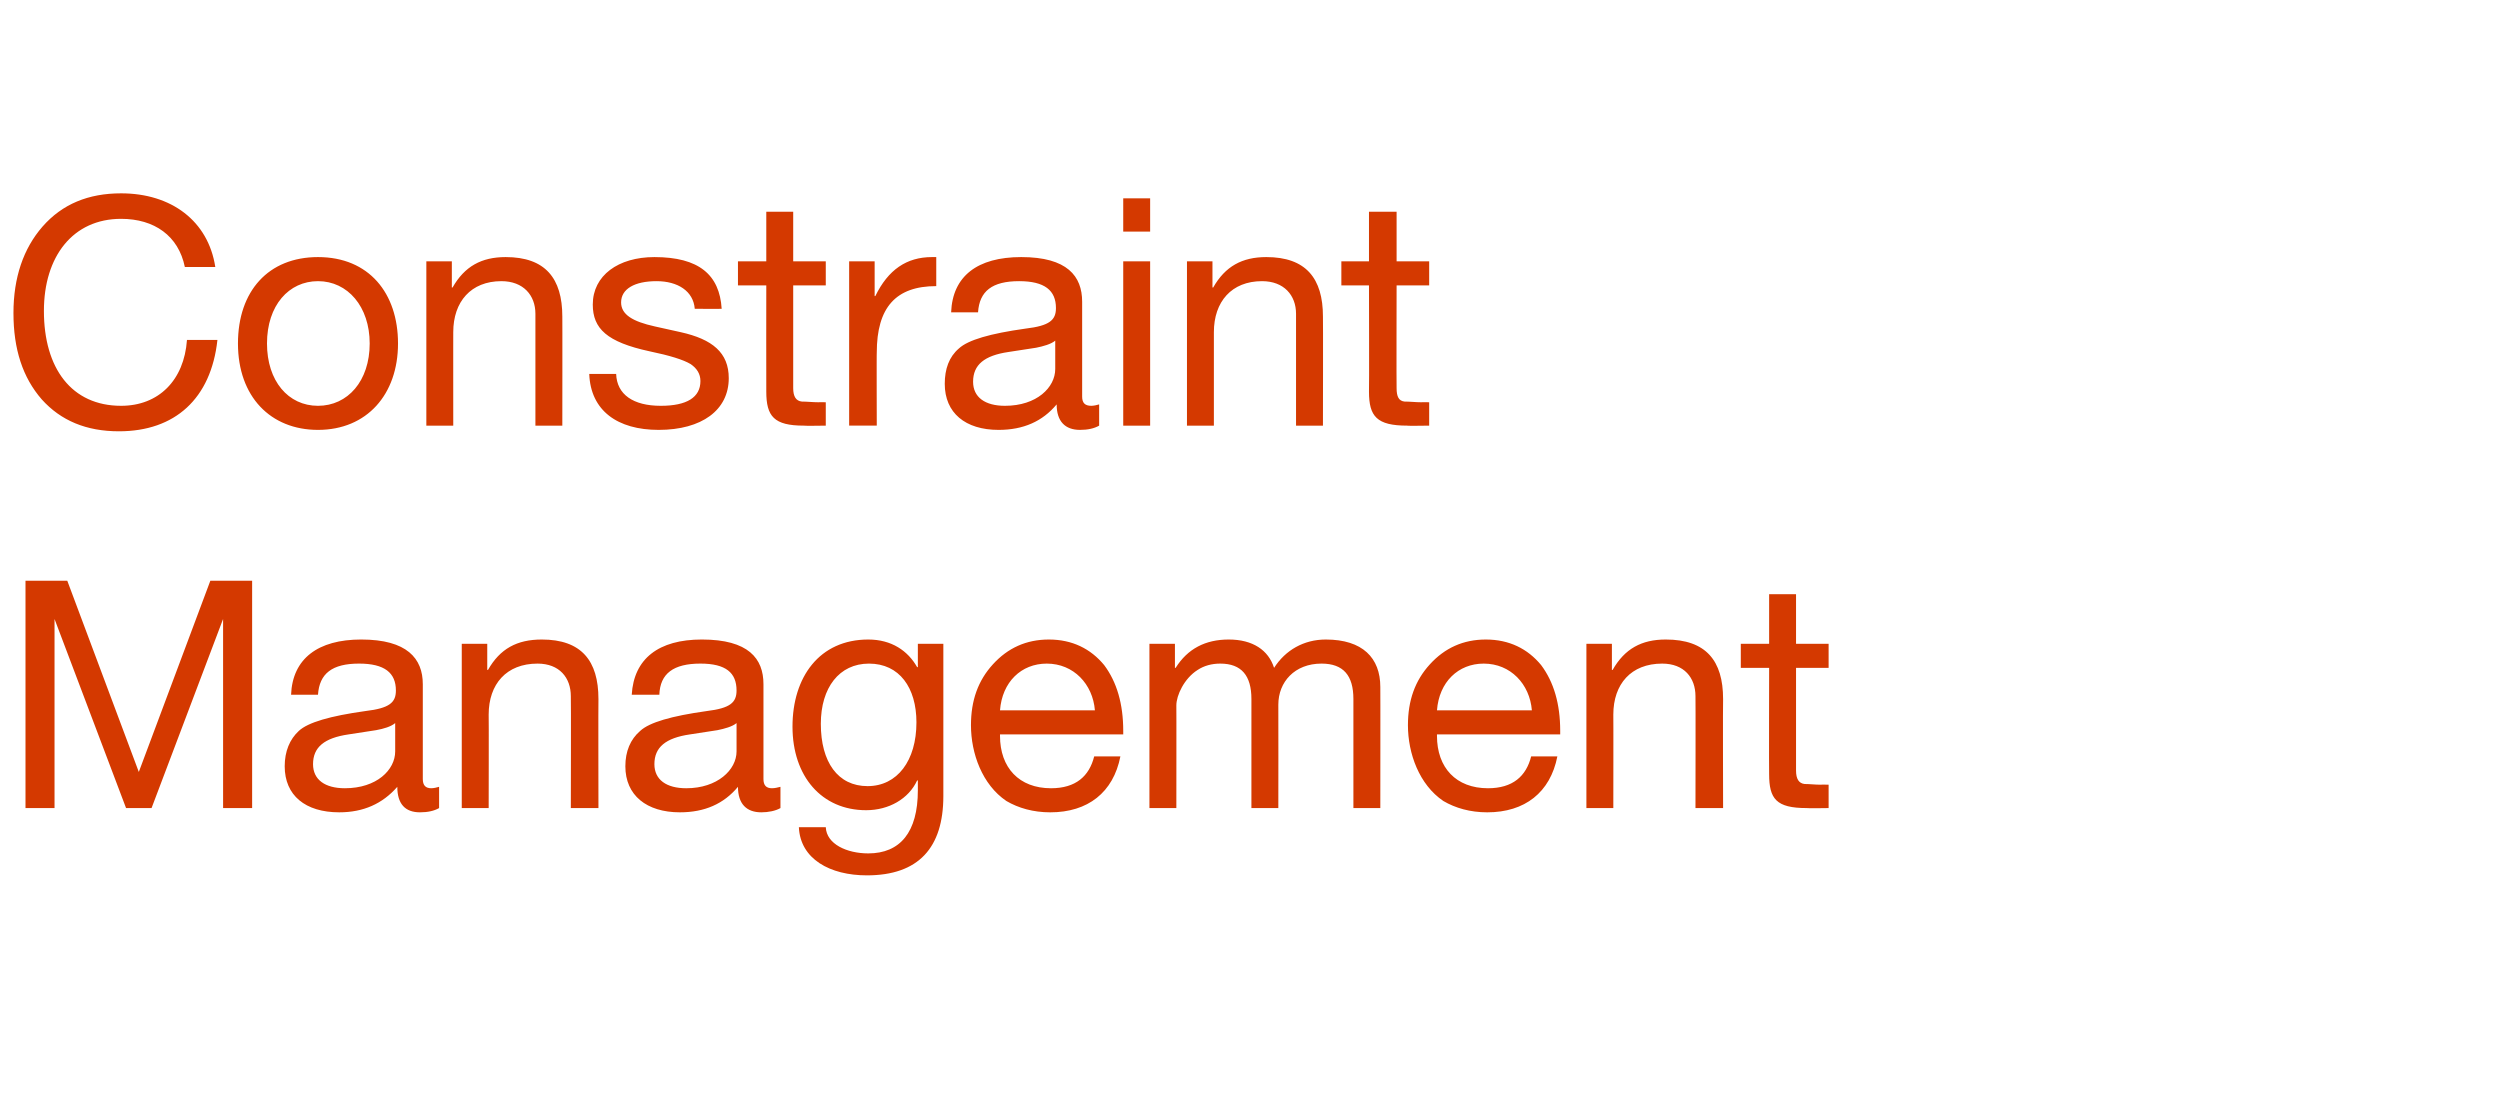
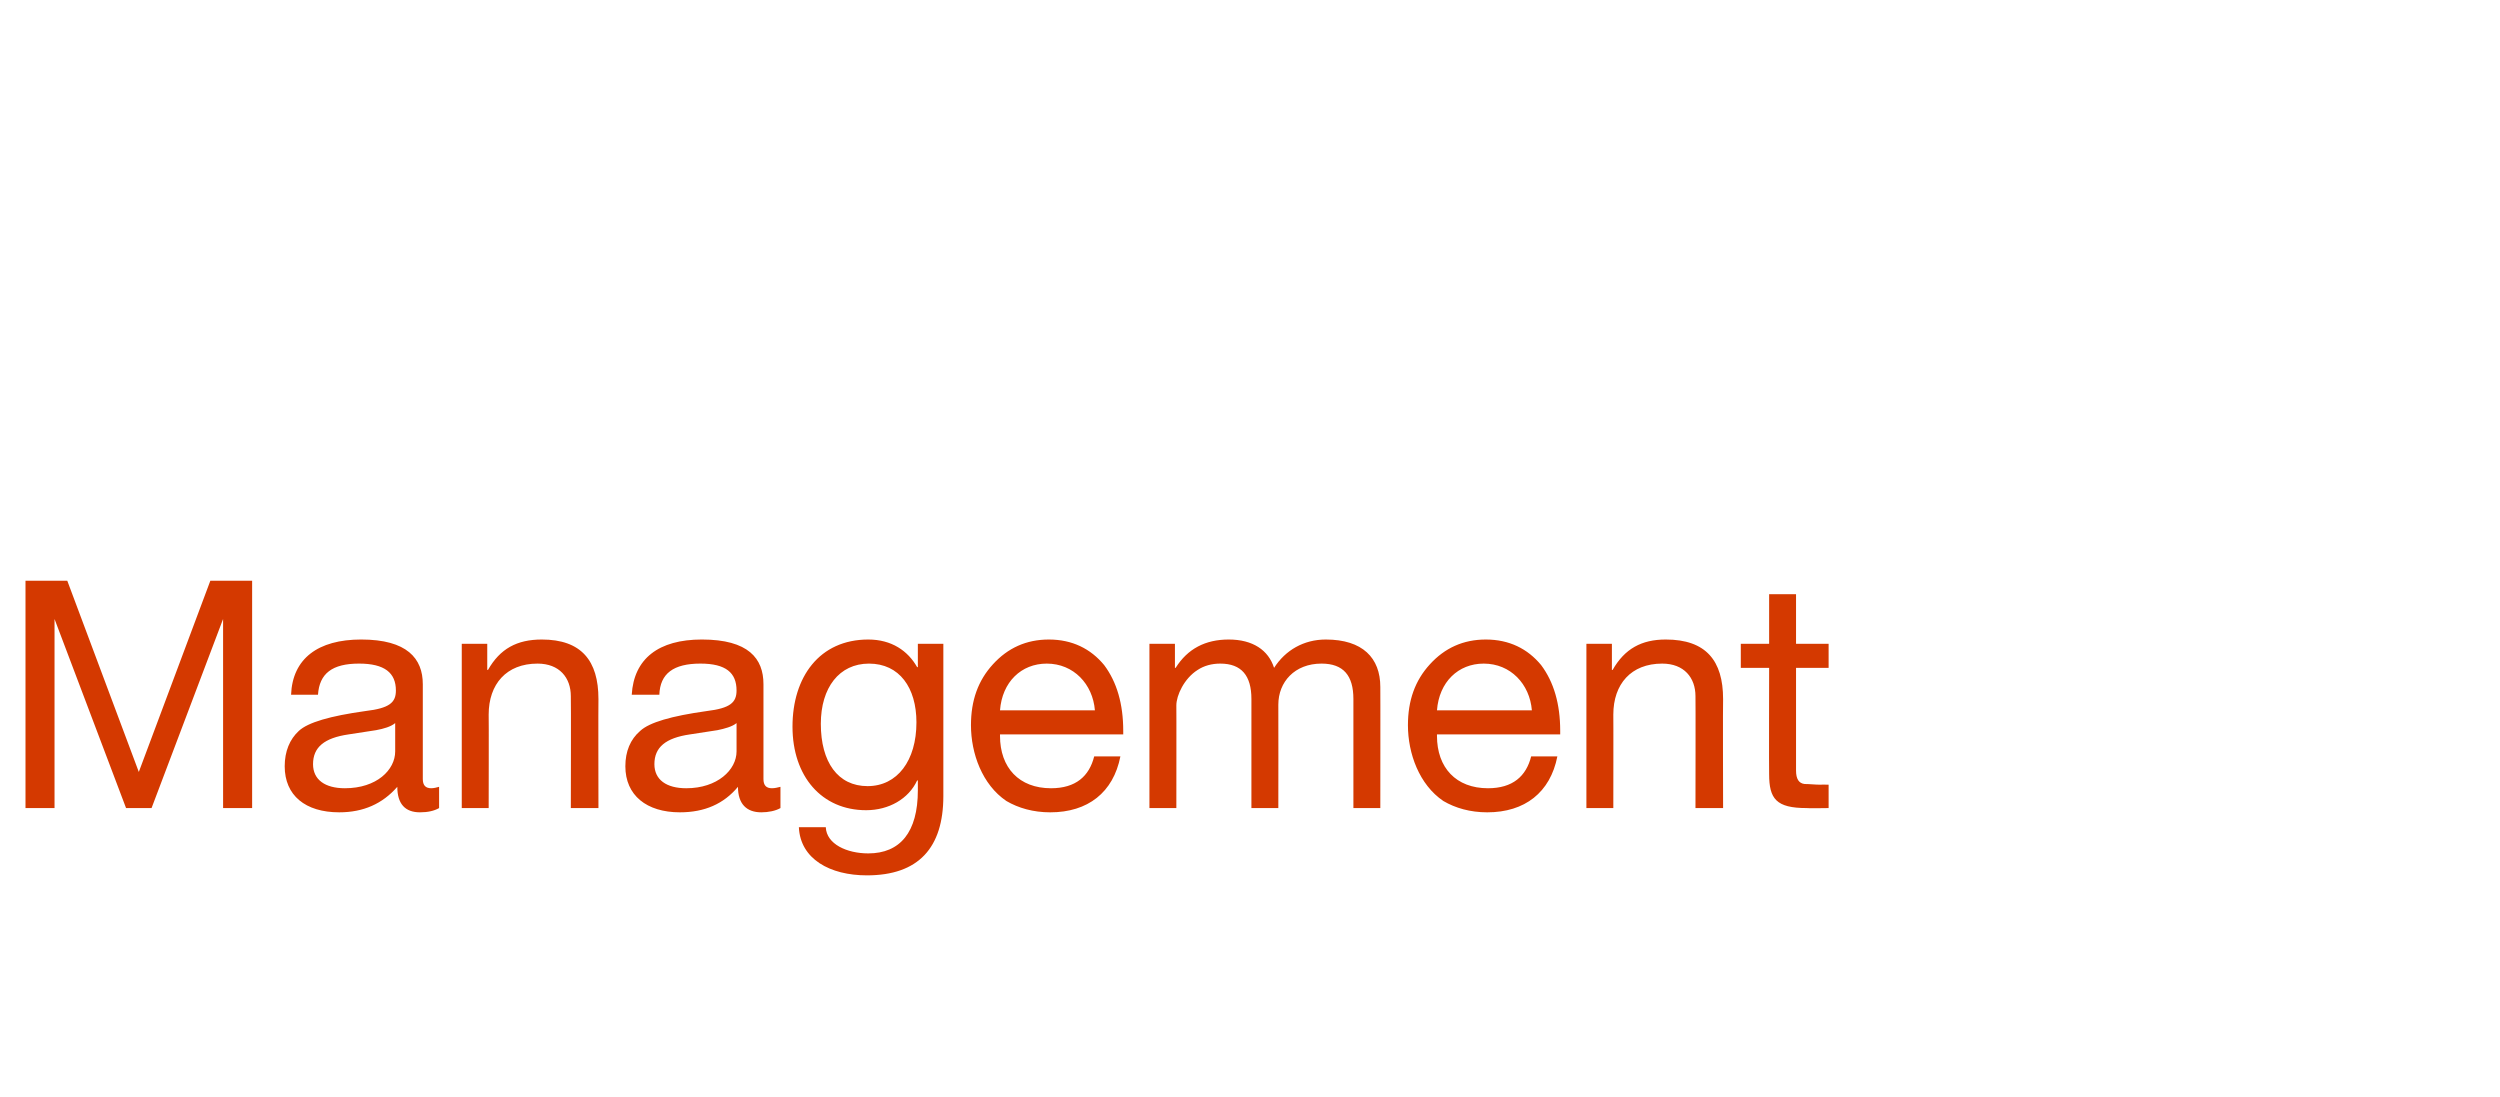
<svg xmlns="http://www.w3.org/2000/svg" version="1.1" width="353px" height="154.9px" viewBox="0 -1 353 154.9" style="top:-1px">
  <desc>Constraint Management</desc>
  <defs />
  <g id="Polygon155603">
    <path d="m9.5 81l10.1 27l10.1-27h5.9v32.1h-4.1V86.4l-10.1 26.7h-3.6L7.7 86.4v26.7H3.6V81h5.9zm50.2 14.6V109c0 .9.4 1.3 1.2 1.3c.3 0 .8-.1 1.1-.2v3c-.7.4-1.6.6-2.7.6c-2.1 0-3.2-1.2-3.2-3.6c-2.1 2.4-4.8 3.6-8.2 3.6c-4.8 0-7.7-2.4-7.7-6.5c0-2.1.7-3.8 2-5c1.3-1.2 4.4-2.1 9.4-2.8c3.4-.4 4.3-1.2 4.3-2.9c0-2.5-1.6-3.8-5.2-3.8c-3.8 0-5.6 1.4-5.8 4.4h-3.8c.2-5.1 3.8-7.8 9.9-7.8c6.5 0 8.7 2.7 8.7 6.3zm-11 14.7c4.5 0 7.1-2.6 7.1-5.2v-4c-.6.5-1.6.8-2.7 1l-3.9.6c-3.4.5-5 1.8-5 4.2c0 2.2 1.7 3.4 4.5 3.4zm35.8-12.6c-.03-.03 0 15.4 0 15.4h-3.9s.04-15.84 0-15.8c0-2.6-1.6-4.6-4.7-4.6c-4.4 0-6.9 2.9-6.9 7.2c.03-.03 0 13.2 0 13.2h-3.8V89.9h3.6v3.7s.1-.03.1 0c1.7-3 4.1-4.3 7.6-4.3c5.6 0 8 3 8 8.4zm23.3-2.1V109c0 .9.4 1.3 1.2 1.3c.4 0 .8-.1 1.2-.2v3c-.7.4-1.7.6-2.7.6c-2.1 0-3.3-1.2-3.3-3.6c-2 2.4-4.7 3.6-8.2 3.6c-4.7 0-7.7-2.4-7.7-6.5c0-2.1.7-3.8 2.1-5c1.3-1.2 4.4-2.1 9.4-2.8c3.3-.4 4.2-1.2 4.2-2.9c0-2.5-1.5-3.8-5.1-3.8c-3.8 0-5.7 1.4-5.8 4.4h-3.9c.3-5.1 3.8-7.8 9.9-7.8c6.6 0 8.7 2.7 8.7 6.3zm-10.9 14.7c4.4 0 7.1-2.6 7.1-5.2v-4c-.6.5-1.7.8-2.7 1l-3.9.6c-3.4.5-5 1.8-5 4.2c0 2.2 1.7 3.4 4.5 3.4zm32.6-17.1h.1v-3.3h3.6v21.5c0 7.3-3.5 11.2-10.8 11.2c-5.2 0-9.4-2.3-9.6-6.8h3.8c.1 2.4 3 3.7 6 3.7c4.5 0 7-3 7-8.9v-1.4h-.1c-1.2 2.6-4 4.2-7.2 4.2c-6.3 0-10.4-4.8-10.4-11.8c0-7 3.8-12.3 10.7-12.3c3.3 0 5.6 1.6 6.9 3.9zm-7 16.8c4.2 0 6.9-3.6 6.9-9c0-4.9-2.4-8.3-6.7-8.3c-4.2 0-6.8 3.4-6.8 8.5c0 5.4 2.4 8.8 6.6 8.8zm33.4-17.1c1.8 2.4 2.7 5.5 2.7 9.3v.5h-17.4v.2c0 4.5 2.7 7.4 7.2 7.4c3.5 0 5.4-1.7 6.1-4.5h3.7c-1 5.1-4.6 7.9-9.9 7.9c-2.4 0-4.5-.6-6.2-1.6c-3.4-2.3-5-6.7-5-10.7c0-3.5 1-6.3 3.1-8.6c2.1-2.3 4.7-3.5 7.9-3.5c3.3 0 5.9 1.3 7.8 3.6zm-1.3 6.4c-.3-3.7-3-6.6-6.8-6.6c-3.6 0-6.3 2.6-6.6 6.6h13.4zm25.3-6c1.6-2.5 4.2-4 7.3-4c5.2 0 7.7 2.6 7.7 6.7c.02-.04 0 17.1 0 17.1h-3.8V97.7c0-3.3-1.4-5-4.5-5c-3.8 0-6.1 2.6-6.1 5.8c.02.02 0 14.6 0 14.6h-3.8V97.7c0-3.3-1.4-5-4.4-5c-1.2 0-2.3.3-3.2.9c-1.9 1.2-3 3.6-3 5c.02-.03 0 14.5 0 14.5h-3.8V89.9h3.6v3.4h.1c1.7-2.7 4.2-4 7.5-4c3.4 0 5.6 1.5 6.4 4zm37.7-.4c1.8 2.4 2.7 5.5 2.7 9.3v.5h-17.4v.2c0 4.5 2.7 7.4 7.2 7.4c3.5 0 5.4-1.7 6.1-4.5h3.7c-1 5.1-4.6 7.9-9.9 7.9c-2.4 0-4.5-.6-6.2-1.6c-3.4-2.3-5-6.7-5-10.7c0-3.5 1-6.3 3.1-8.6c2.1-2.3 4.7-3.5 7.9-3.5c3.3 0 5.9 1.3 7.8 3.6zm-1.3 6.4c-.3-3.7-3-6.6-6.8-6.6c-3.6 0-6.3 2.6-6.6 6.6h13.4zm27-1.6c-.04-.03 0 15.4 0 15.4h-3.9s.03-15.84 0-15.8c0-2.6-1.6-4.6-4.7-4.6c-4.4 0-6.9 2.9-6.9 7.2c.02-.03 0 13.2 0 13.2H224V89.9h3.6v3.7s.09-.03.1 0c1.7-3 4.1-4.3 7.5-4.3c5.7 0 8.1 3 8.1 8.4zm10.3-14.8v7h4.6v3.4h-4.6v14.5c0 1.2.4 1.8 1.2 1.9c.7 0 1.5.1 2.3.1c.05-.03 1.1 0 1.1 0v3.3s-3.12.05-3.1 0c-4.3 0-5.3-1.3-5.3-4.8c-.03-.01 0-15 0-15h-4v-3.4h4v-7h3.8z" stroke="none" fill="#d43900" />
  </g>
  <g id="Polygon155602">
-     <path d="m30.4 36.7h-4.3c-.9-4.4-4.3-6.8-9-6.8c-6.8 0-10.9 5.3-10.9 13c0 8.1 3.9 13.4 10.9 13.4c5.3 0 8.9-3.6 9.3-9.3h4.3c-.9 8.3-6 12.9-13.9 12.9c-4.6 0-8.2-1.5-10.9-4.5c-2.7-3.1-4-7.1-4-12.2c0-5 1.4-9.1 4.1-12.2c2.8-3.2 6.5-4.7 11.1-4.7c7.1 0 12.3 3.9 13.3 10.4zm25.8 10.8c0 7.2-4.4 12.2-11.3 12.2c-6.7 0-11.3-4.7-11.3-12.2c0-7.4 4.3-12.2 11.3-12.2c7.2 0 11.3 5.1 11.3 12.2zm-11.3 8.8c4.2 0 7.3-3.5 7.3-8.8c0-5.2-3.1-8.8-7.3-8.8c-4.1 0-7.2 3.4-7.2 8.8c0 5.3 3 8.8 7.2 8.8zm34.5-12.6c.02-.03 0 15.4 0 15.4h-3.8V43.3c0-2.6-1.7-4.6-4.8-4.6c-4.3 0-6.8 2.9-6.8 7.2c-.01-.03 0 13.2 0 13.2h-3.8V35.9h3.6v3.7s.05-.03.1 0c1.7-3 4.1-4.3 7.5-4.3c5.6 0 8 3 8 8.4zm22.5-1.1c.01.03-3.8 0-3.8 0c0 0-.01-.01 0 0c-.2-2.5-2.4-3.9-5.4-3.9c-3.1 0-5 1.1-5 3c0 1.7 1.6 2.7 4.8 3.4l3.6.8c4.5 1 6.8 2.9 6.8 6.5c0 4.5-3.8 7.3-9.9 7.3c-5.8 0-9.6-2.7-9.8-7.9h3.8c.1 2.9 2.4 4.5 6.3 4.5c3.7 0 5.6-1.2 5.6-3.5c0-1-.5-1.8-1.4-2.4c-1-.6-2.9-1.2-5.8-1.8c-6-1.3-8-3.2-8-6.6c0-4.1 3.6-6.7 8.7-6.7c6.3 0 9.2 2.5 9.5 7.3zM112 28.9v7h4.6v3.4H112v14.5c0 1.2.4 1.8 1.2 1.9c.7 0 1.6.1 2.4.1c-.04-.03 1 0 1 0v3.3s-3.11.05-3.1 0c-4.2 0-5.3-1.3-5.3-4.8c-.02-.01 0-15 0-15h-4v-3.4h4v-7h3.8zm20.2 6.4v4.1c-5.7 0-8.4 3-8.4 9.4c-.03-.05 0 10.3 0 10.3h-3.9V35.9h3.6v4.9h.1c1.8-3.7 4.4-5.5 8-5.5h.6zm20.6 6.3V55c0 .9.4 1.3 1.3 1.3c.3 0 .8-.1 1.1-.2v3c-.7.4-1.6.6-2.7.6c-2.1 0-3.3-1.2-3.3-3.6c-2 2.4-4.7 3.6-8.2 3.6c-4.7 0-7.6-2.4-7.6-6.5c0-2.1.6-3.8 2-5c1.3-1.2 4.4-2.1 9.4-2.8c3.4-.4 4.3-1.2 4.3-2.9c0-2.5-1.6-3.8-5.2-3.8c-3.8 0-5.6 1.4-5.8 4.4h-3.8c.2-5.1 3.7-7.8 9.9-7.8c6.5 0 8.6 2.7 8.6 6.3zm-10.9 14.7c4.5 0 7.1-2.6 7.1-5.2v-4c-.6.5-1.7.8-2.7 1l-3.9.6c-3.4.5-5 1.8-5 4.2c0 2.2 1.7 3.4 4.5 3.4zM162.4 27v4.7h-3.8V27h3.8zm0 8.9v23.2h-3.8V35.9h3.8zm24.4 7.8c.03-.03 0 15.4 0 15.4H183V43.3c0-2.6-1.7-4.6-4.8-4.6c-4.3 0-6.8 2.9-6.8 7.2v13.2h-3.8V35.9h3.6v3.7s.06-.03.1 0c1.7-3 4.1-4.3 7.5-4.3c5.6 0 8 3 8 8.4zm10.4-14.8v7h4.6v3.4h-4.6s-.03 14.54 0 14.5c0 1.2.3 1.8 1.1 1.9c.8 0 1.6.1 2.4.1c.02-.03 1.1 0 1.1 0v3.3s-3.15.05-3.1 0c-4.3 0-5.4-1.3-5.4-4.8c.04-.01 0-15 0-15h-3.9v-3.4h3.9v-7h3.9z" stroke="none" fill="#d43900" />
-   </g>
+     </g>
</svg>